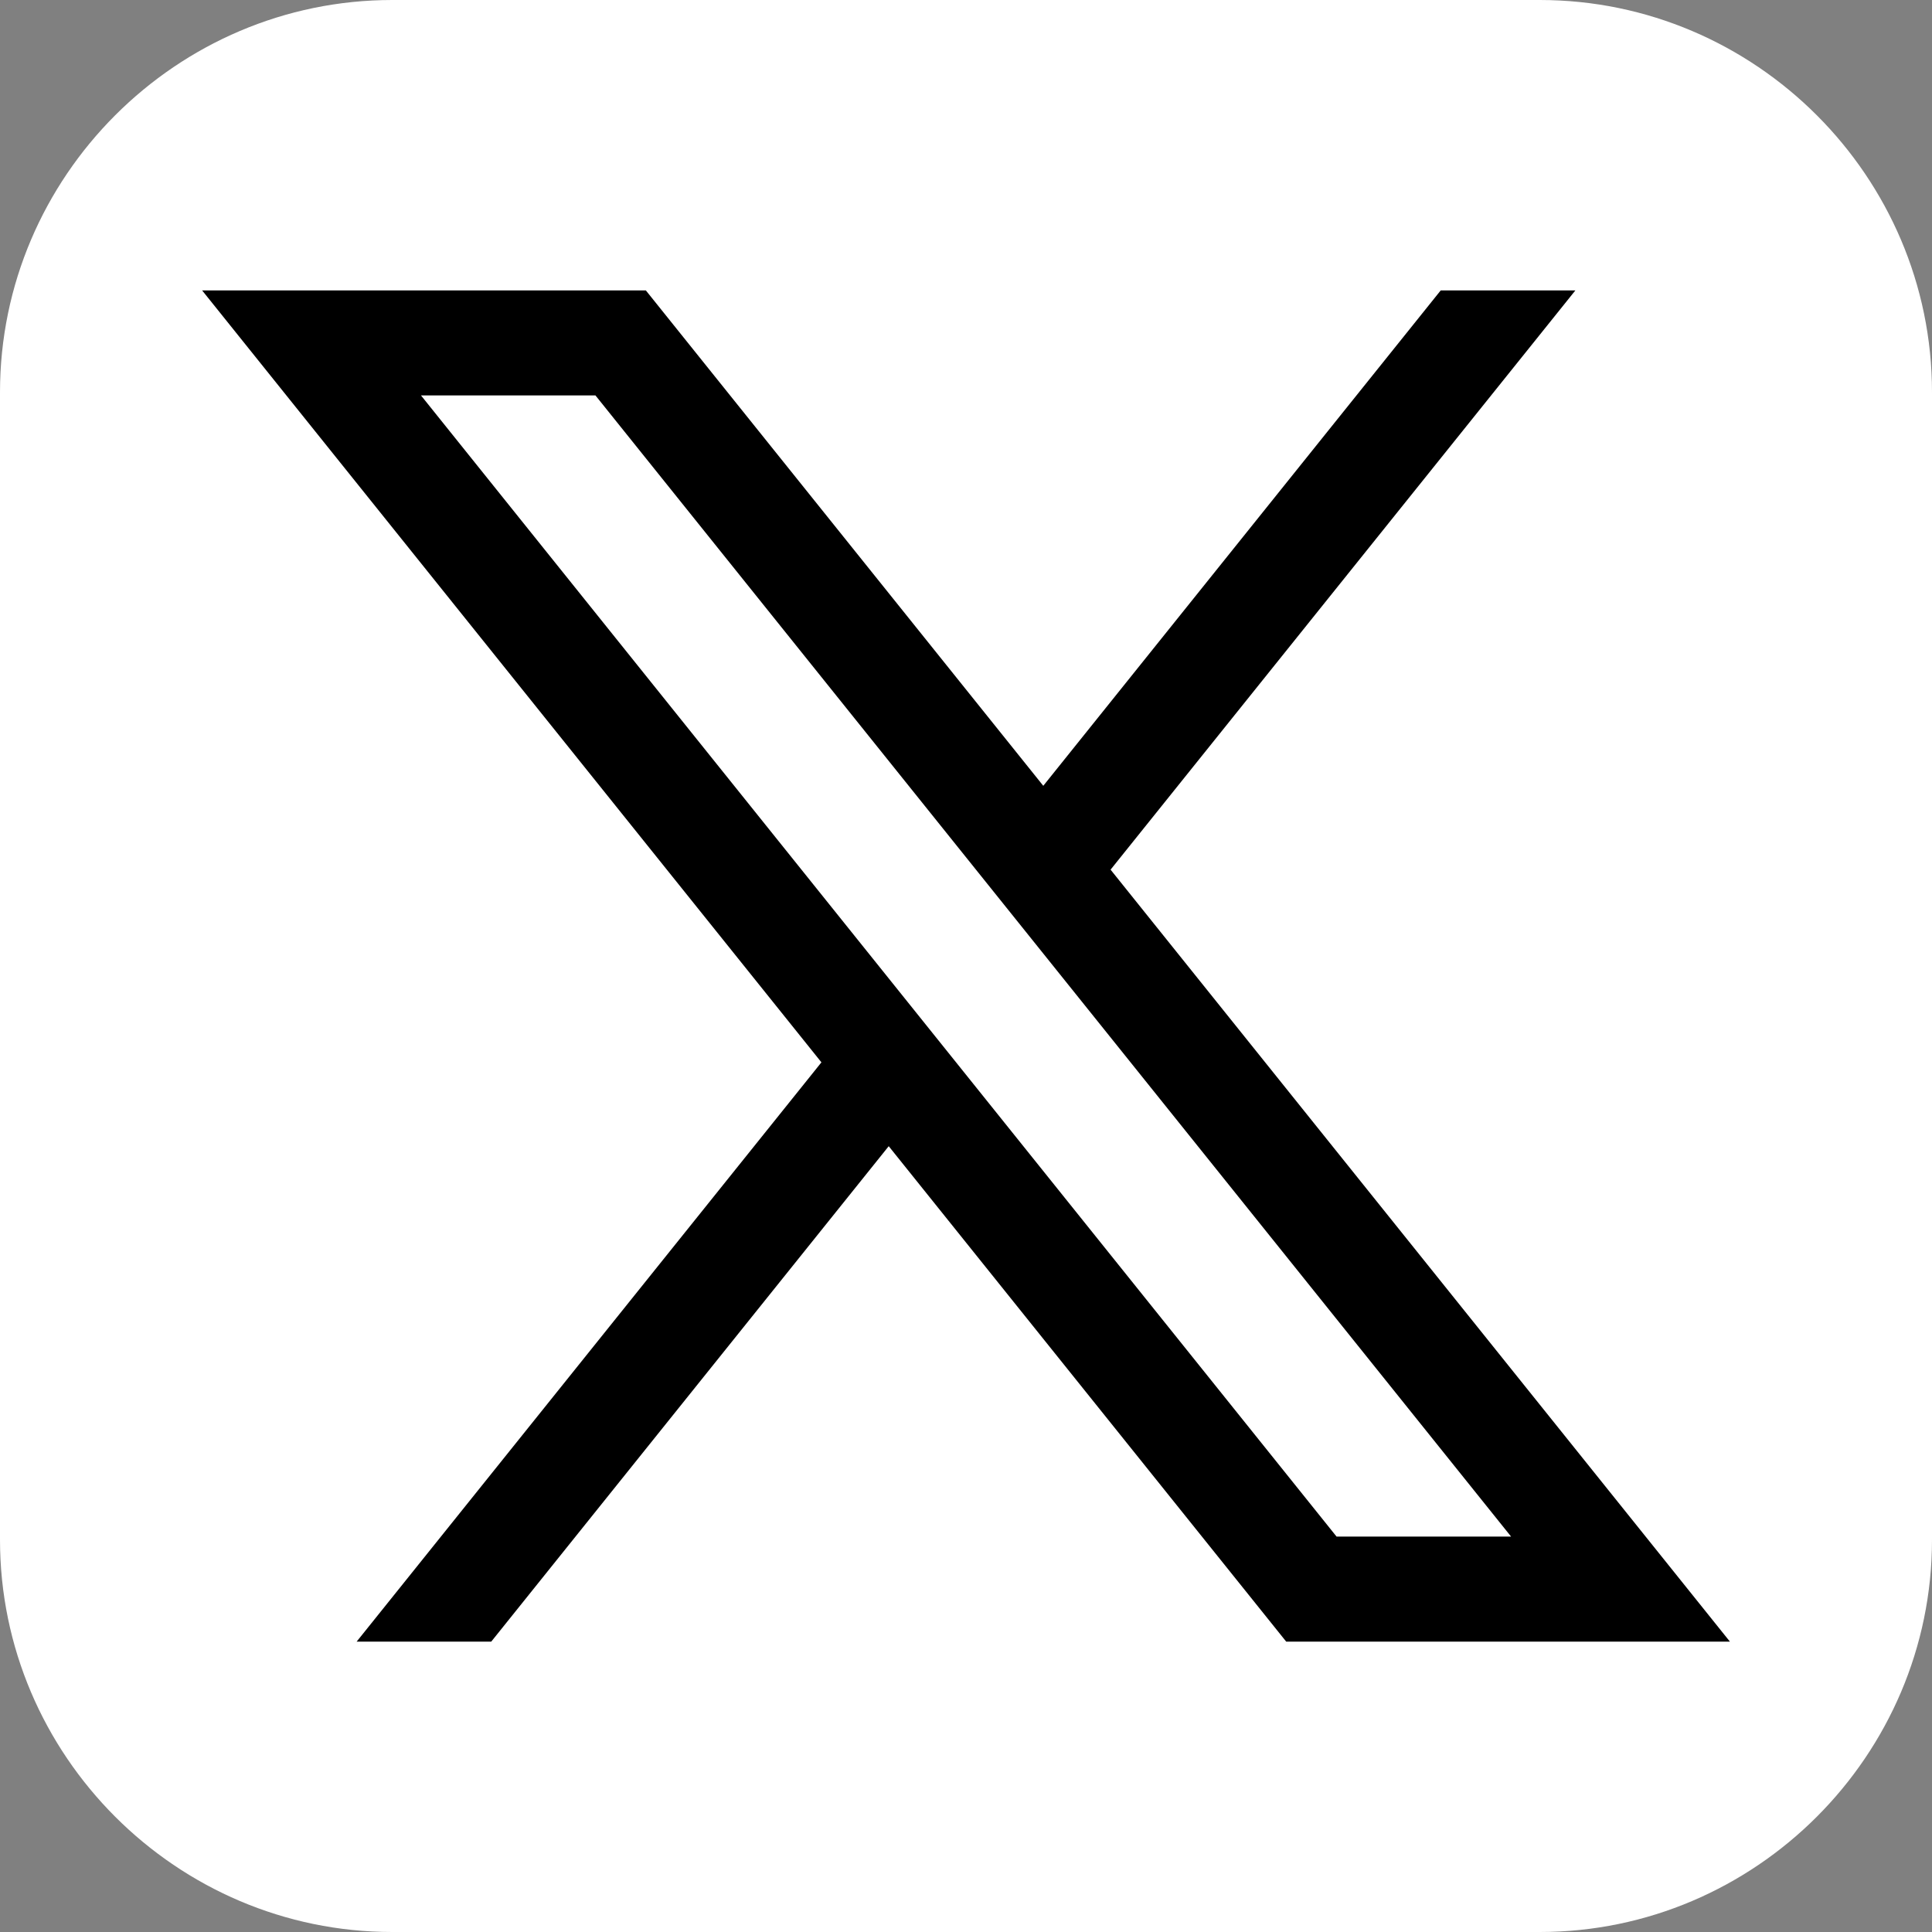
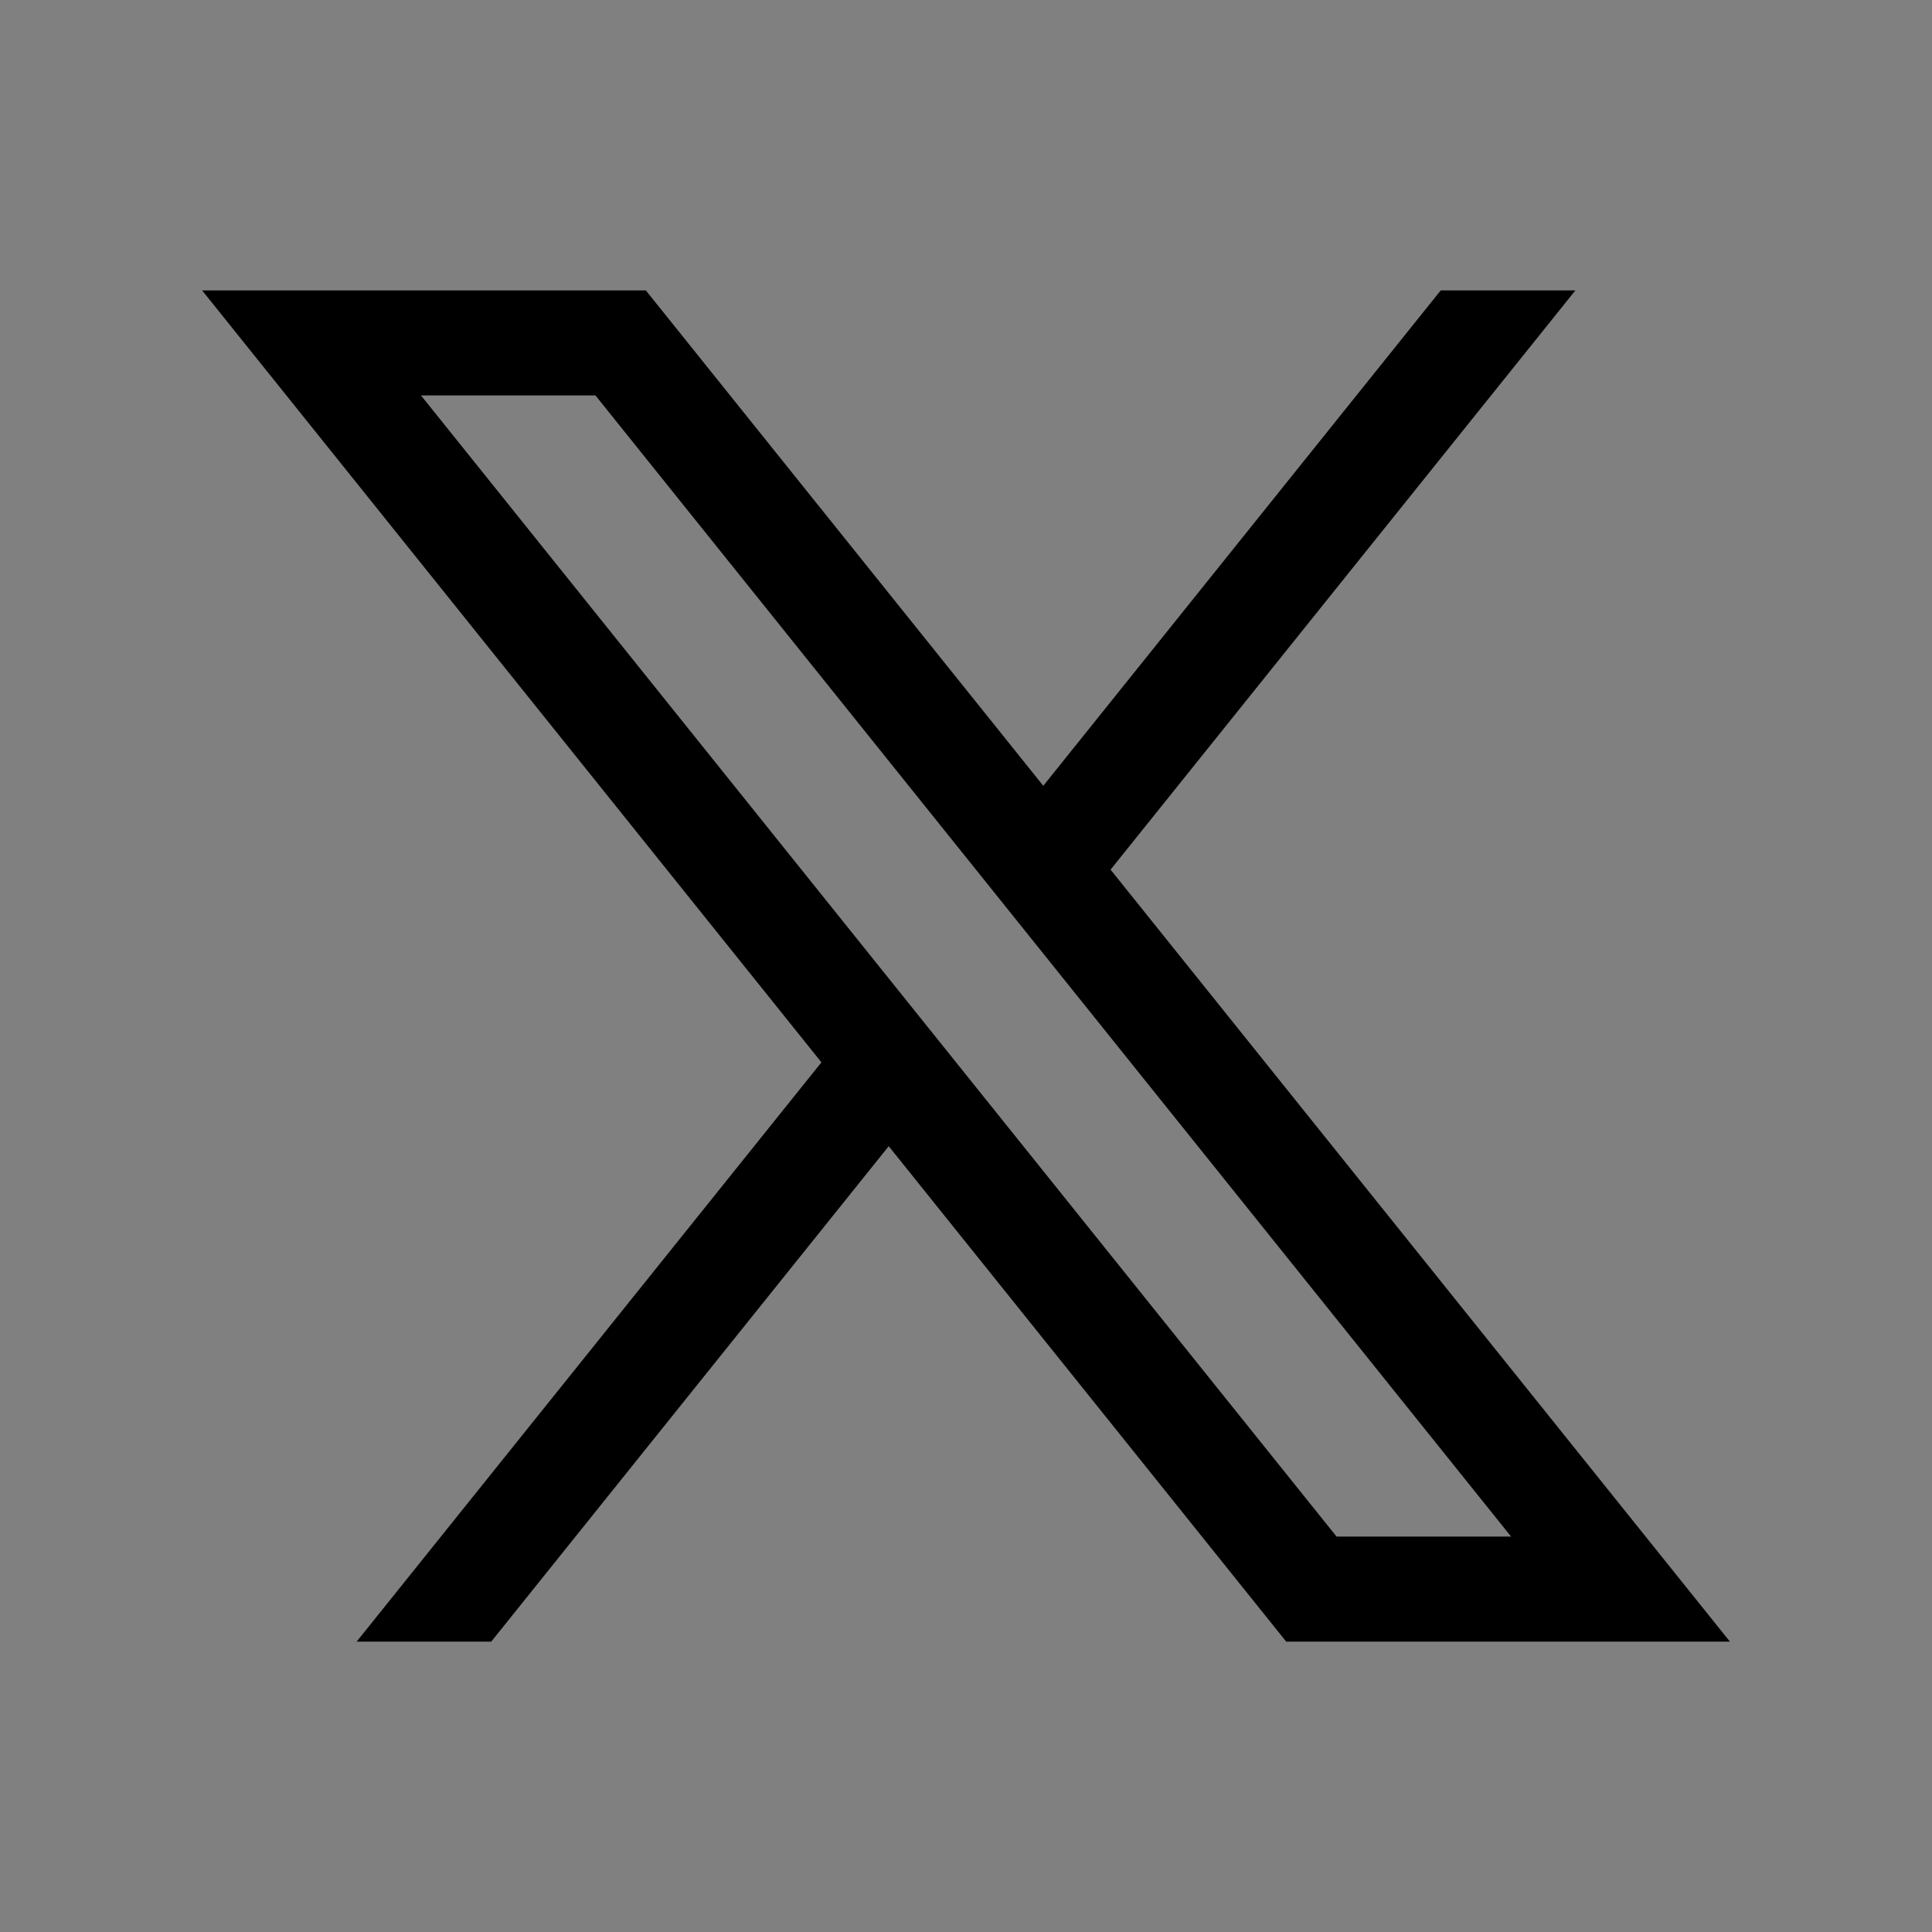
<svg xmlns="http://www.w3.org/2000/svg" width="30" height="30" viewBox="0 0 30 30" fill="none">
  <rect x="0" y="0" width="30" height="30" fill="#808080" stroke="none" />
-   <path d="M30 23.909C30 27.259 27.259 30 23.909 30H6.091C2.741 30 0 27.259 0 23.909V6.091C0 2.741 2.741 0 6.091 0H23.909C27.259 0 30 2.741 30 6.091V23.909Z" fill="white" />
  <path d="M17.245 13.504L24.462 4.51H22.371L16.2 12.202L10.029 4.51H3.139L12.755 16.496L5.538 25.491H7.628L13.8 17.798L19.972 25.491H26.862L17.245 13.504ZM6.537 6.14H9.246L23.464 23.86H20.754L6.537 6.14Z" fill="black" />
</svg>